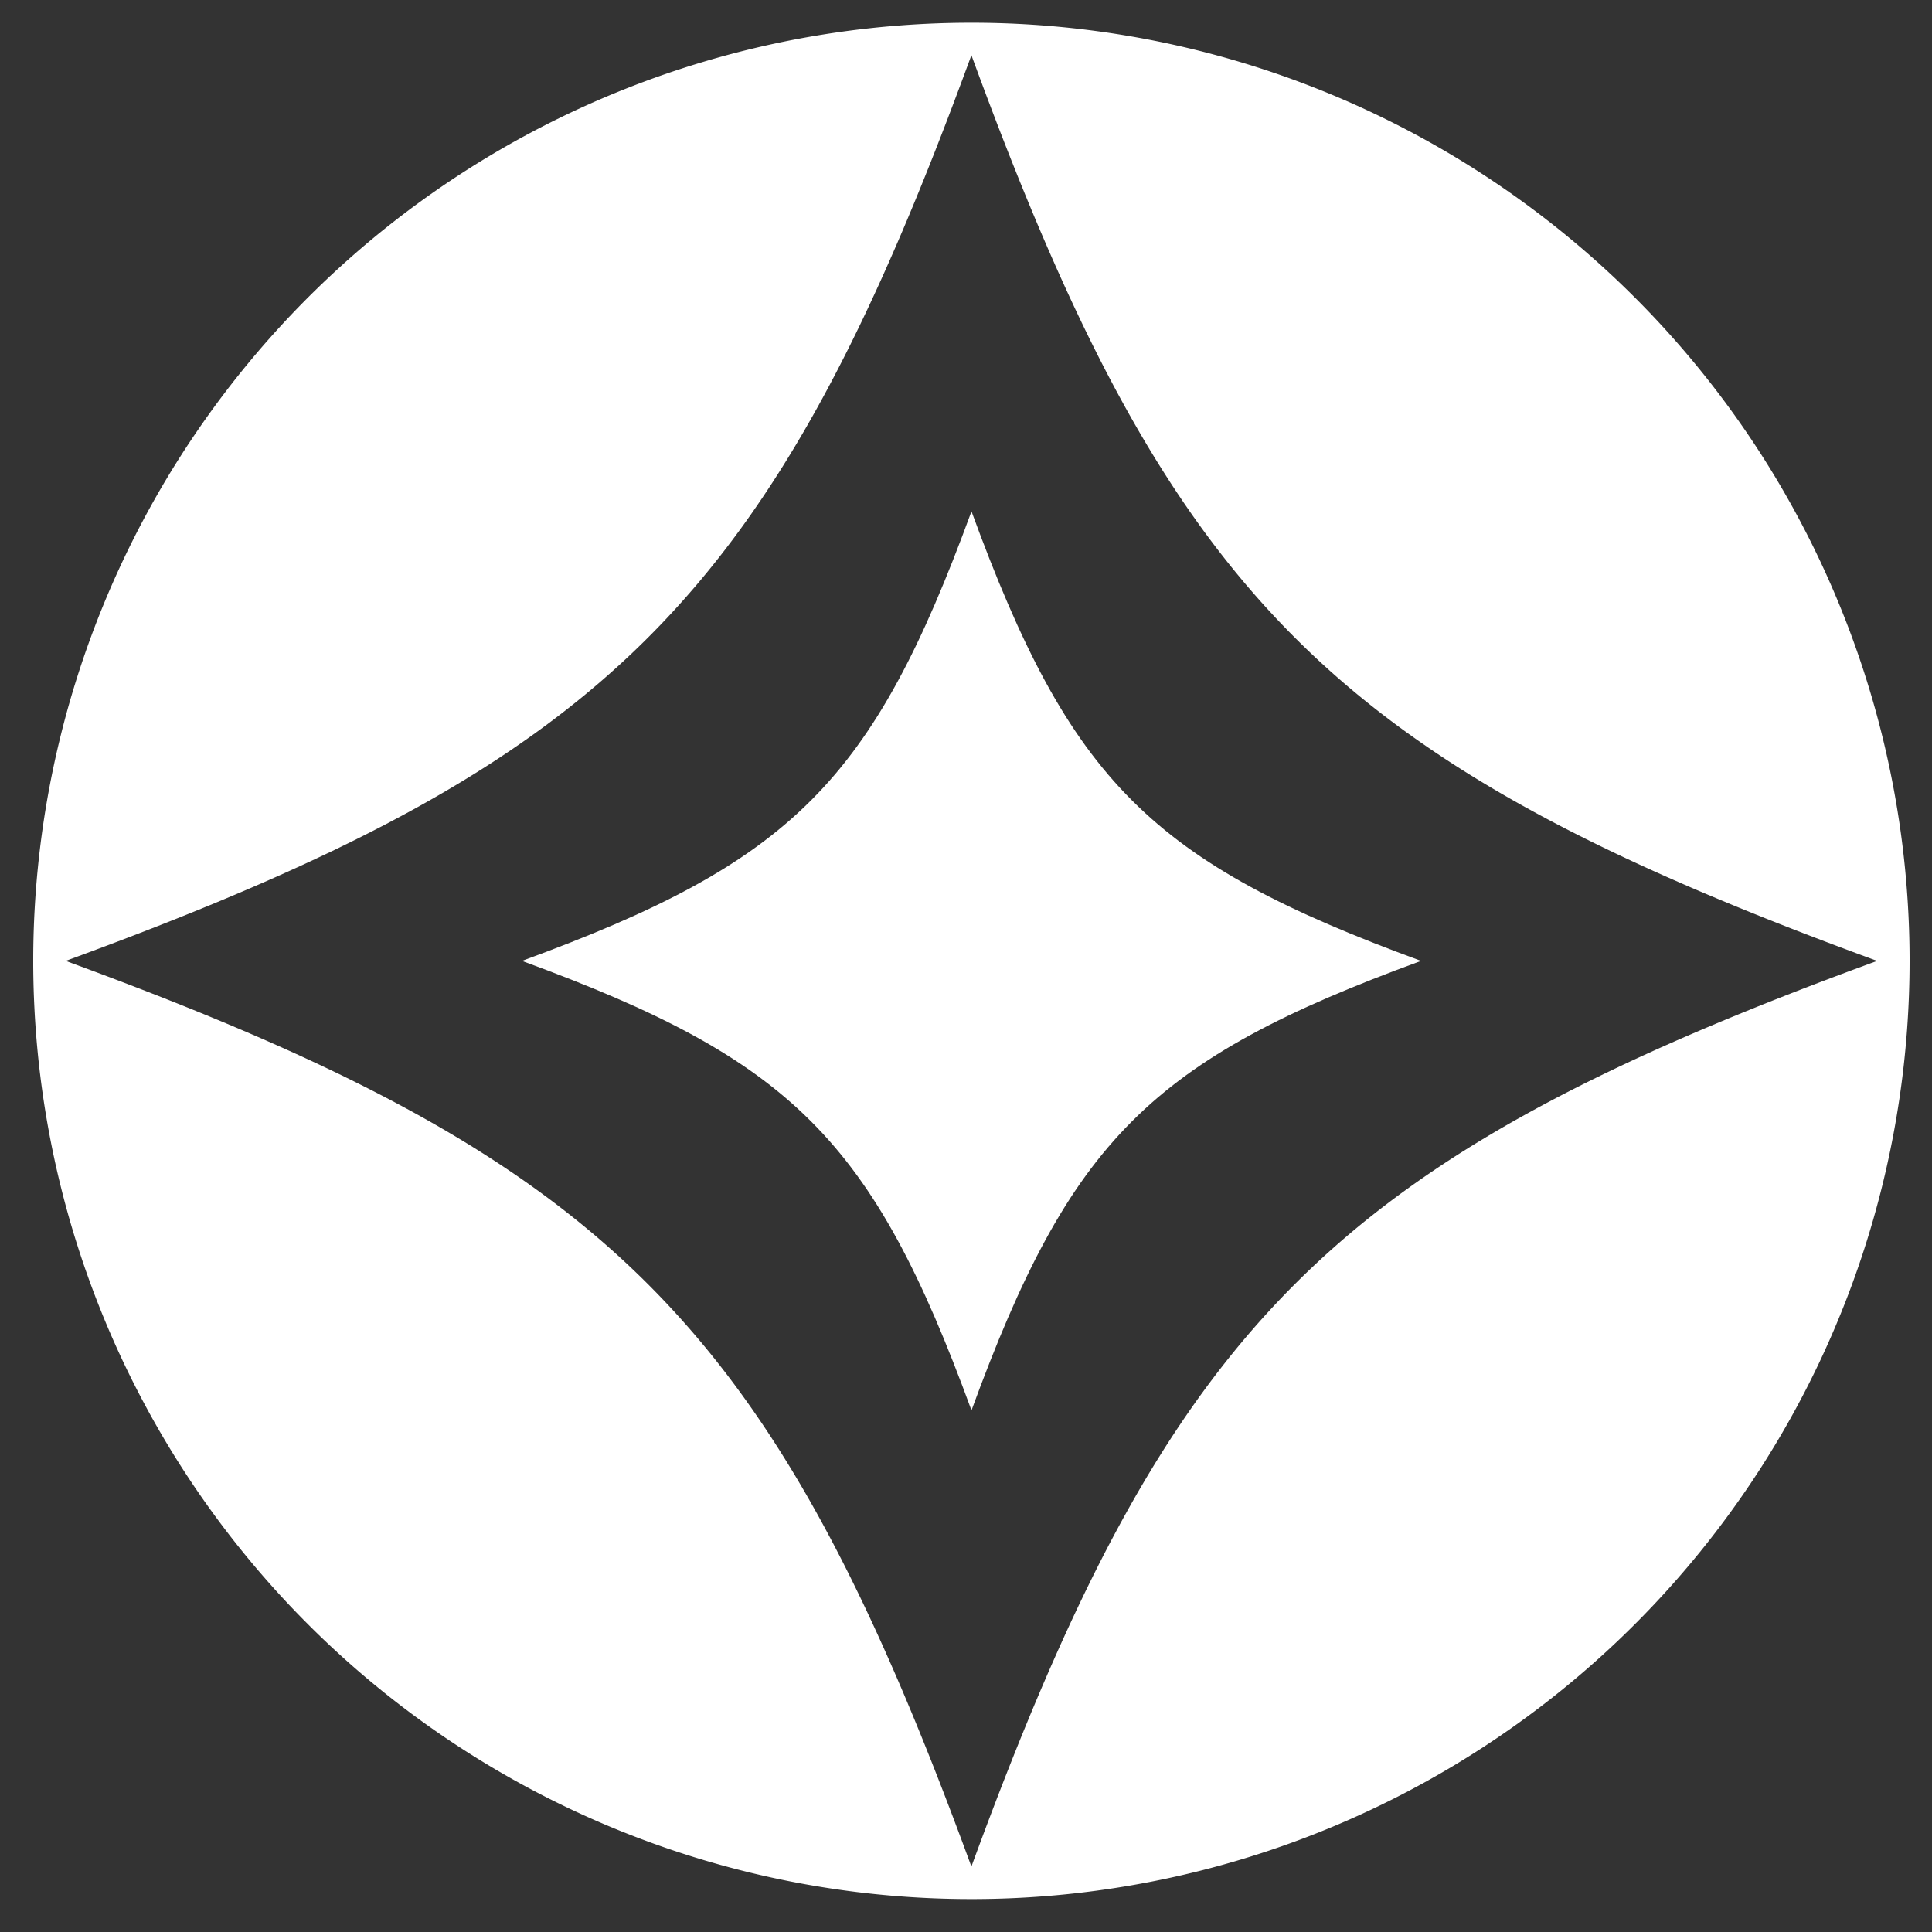
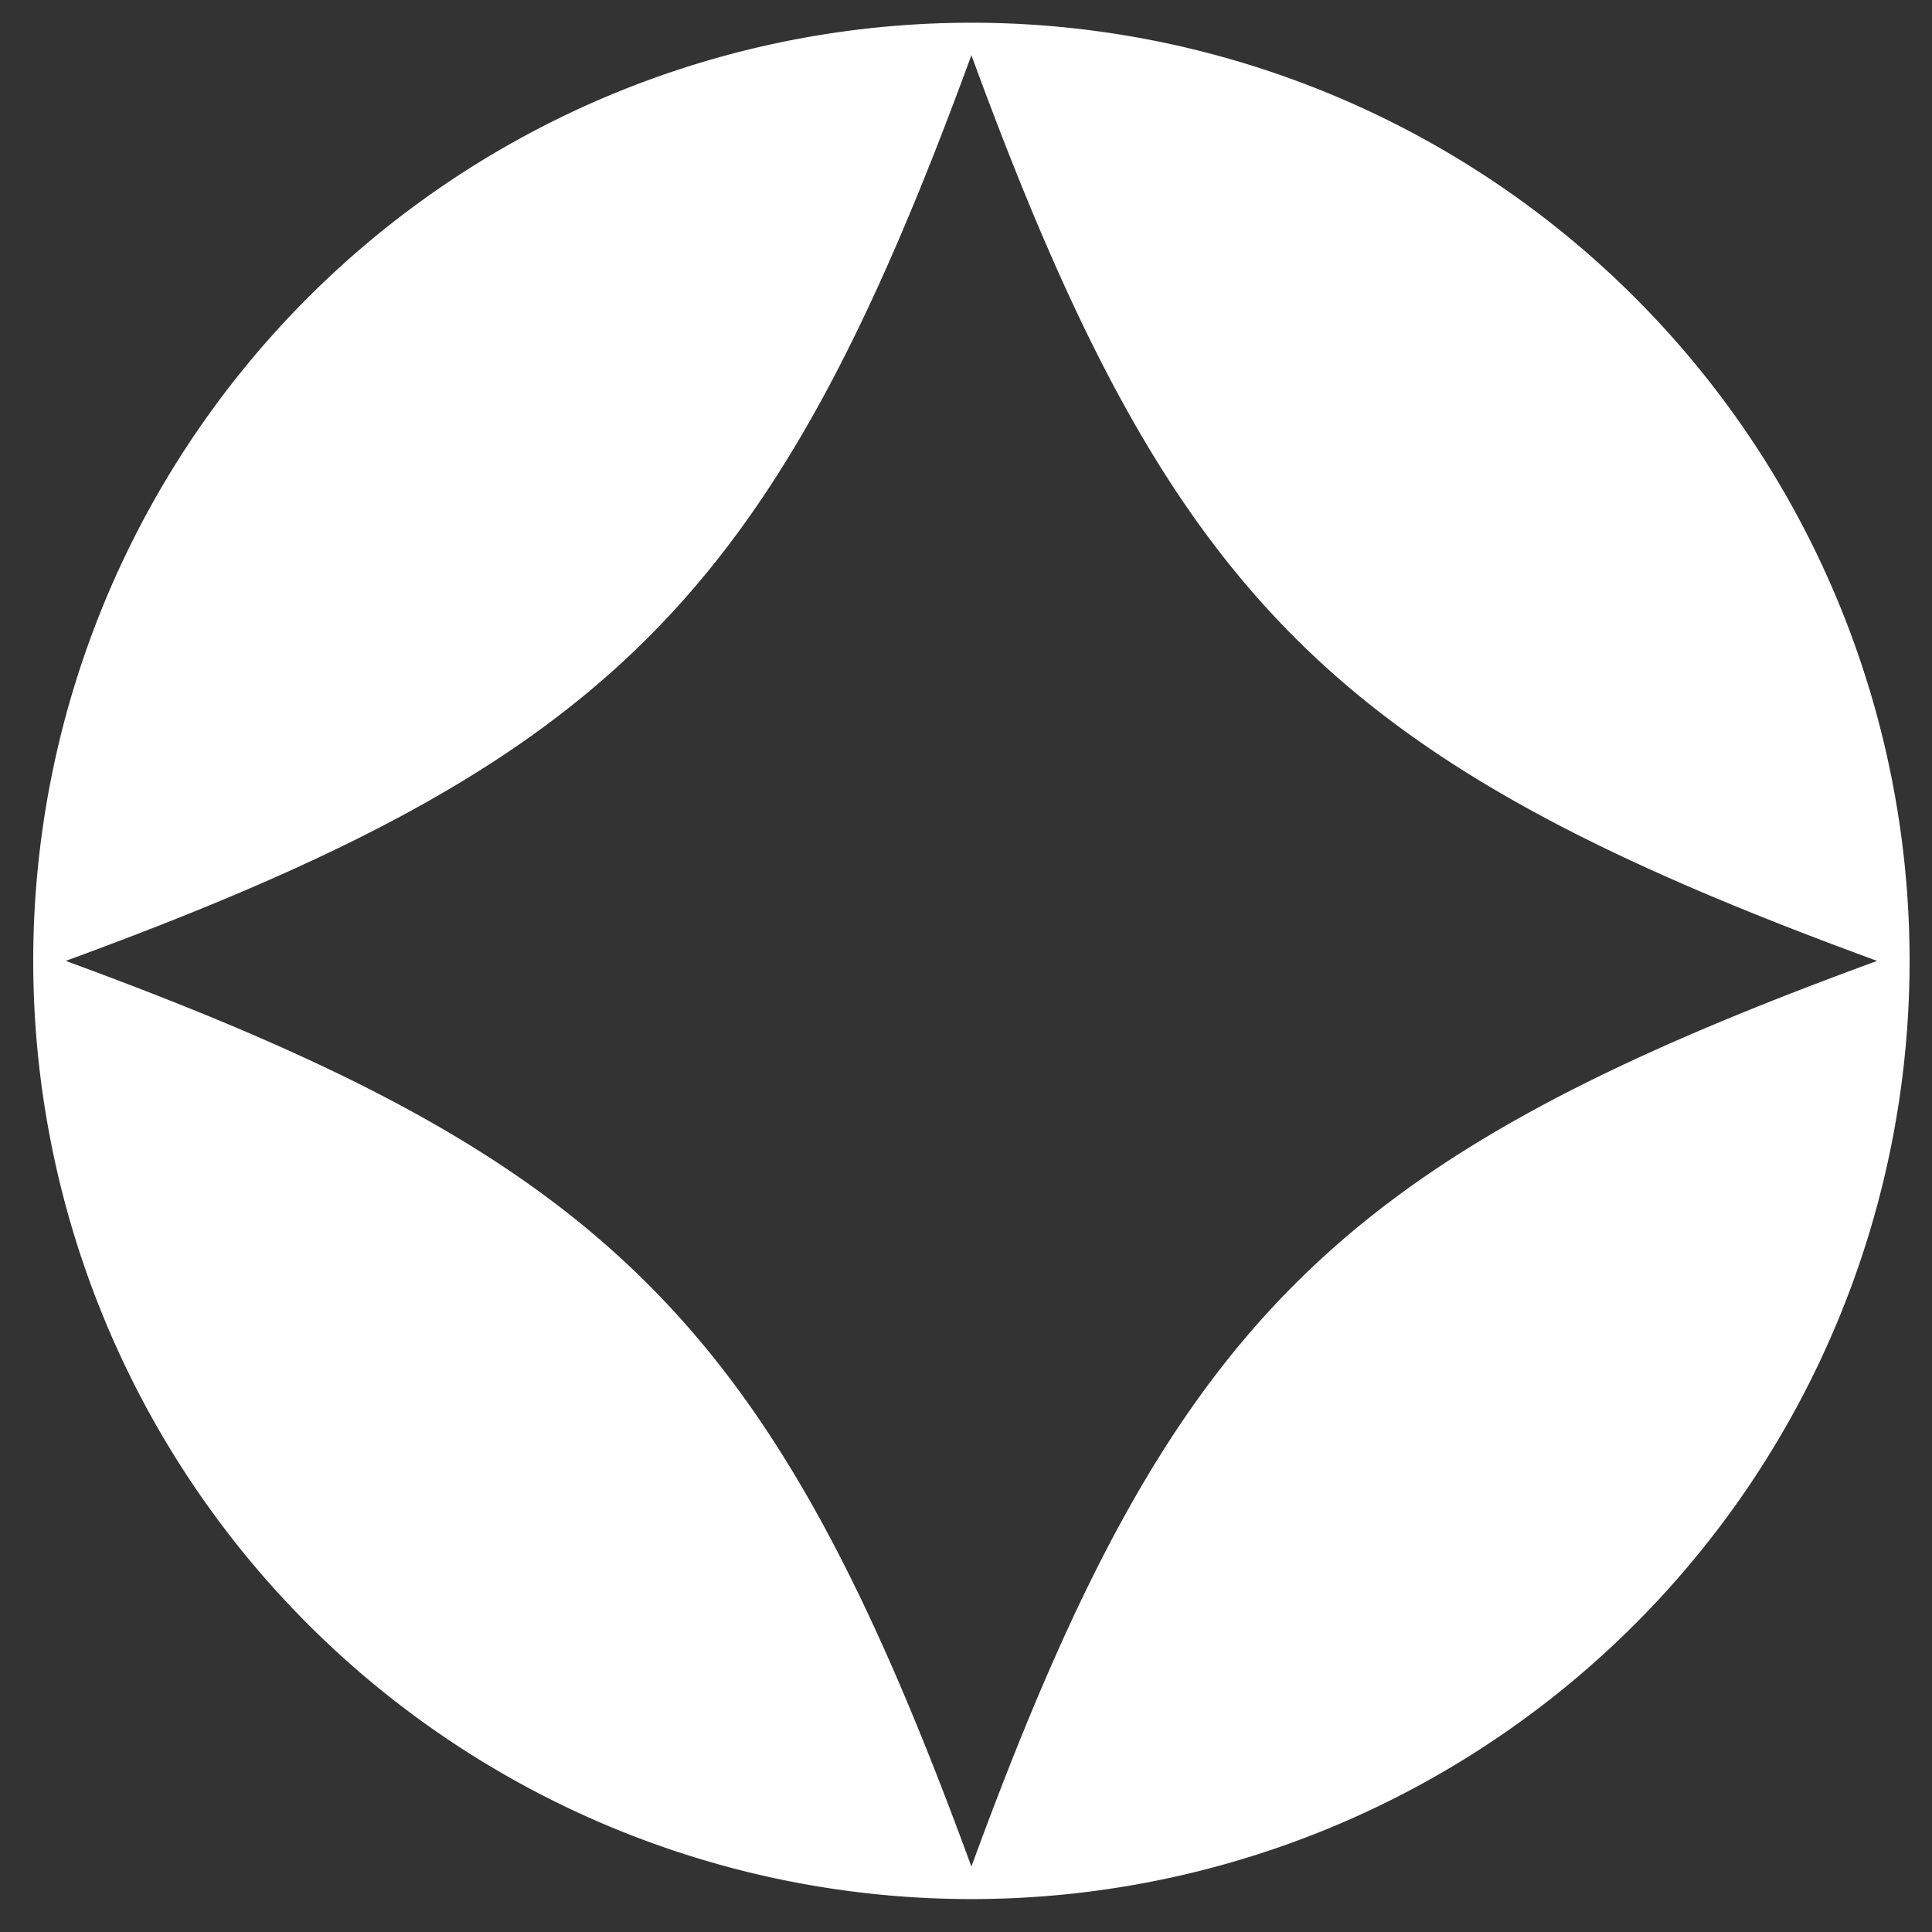
<svg xmlns="http://www.w3.org/2000/svg" width="25" height="25" viewBox="0 0 25 25">
  <rect x="0" y="0" width="25" height="25" fill="#333333" stroke="none" />
  <defs>
    <clipPath id="clip-path">
      <rect id="Rettangolo_1366" data-name="Rettangolo 1366" width="25" height="25" transform="translate(0 0.168)" fill="#fff" />
    </clipPath>
  </defs>
  <g id="fashion" transform="translate(0 -0.168)" clip-path="url(#clip-path)">
    <path id="Tracciato_2620" data-name="Tracciato 2620" d="M20.909,8.852a12.14,12.14,0,1,0,12.14,12.14A12.139,12.139,0,0,0,20.909,8.852Zm0,23.86c-2.58-7.049-4.672-9.14-11.72-11.72,7.049-2.58,9.14-4.672,11.72-11.72,2.58,7.049,4.672,9.14,11.72,11.72C25.581,23.571,23.49,25.662,20.909,32.711Z" transform="translate(-8.339 -8.39)" fill="#fff" />
-     <path id="Tracciato_2621" data-name="Tracciato 2621" d="M143.356,149.254c-1.281-3.5-2.319-4.536-5.817-5.816,3.5-1.281,4.536-2.319,5.817-5.817,1.281,3.5,2.319,4.536,5.817,5.817C145.674,144.718,144.636,145.756,143.356,149.254Z" transform="translate(-130.785 -130.836)" fill="#fff" />
  </g>
</svg>